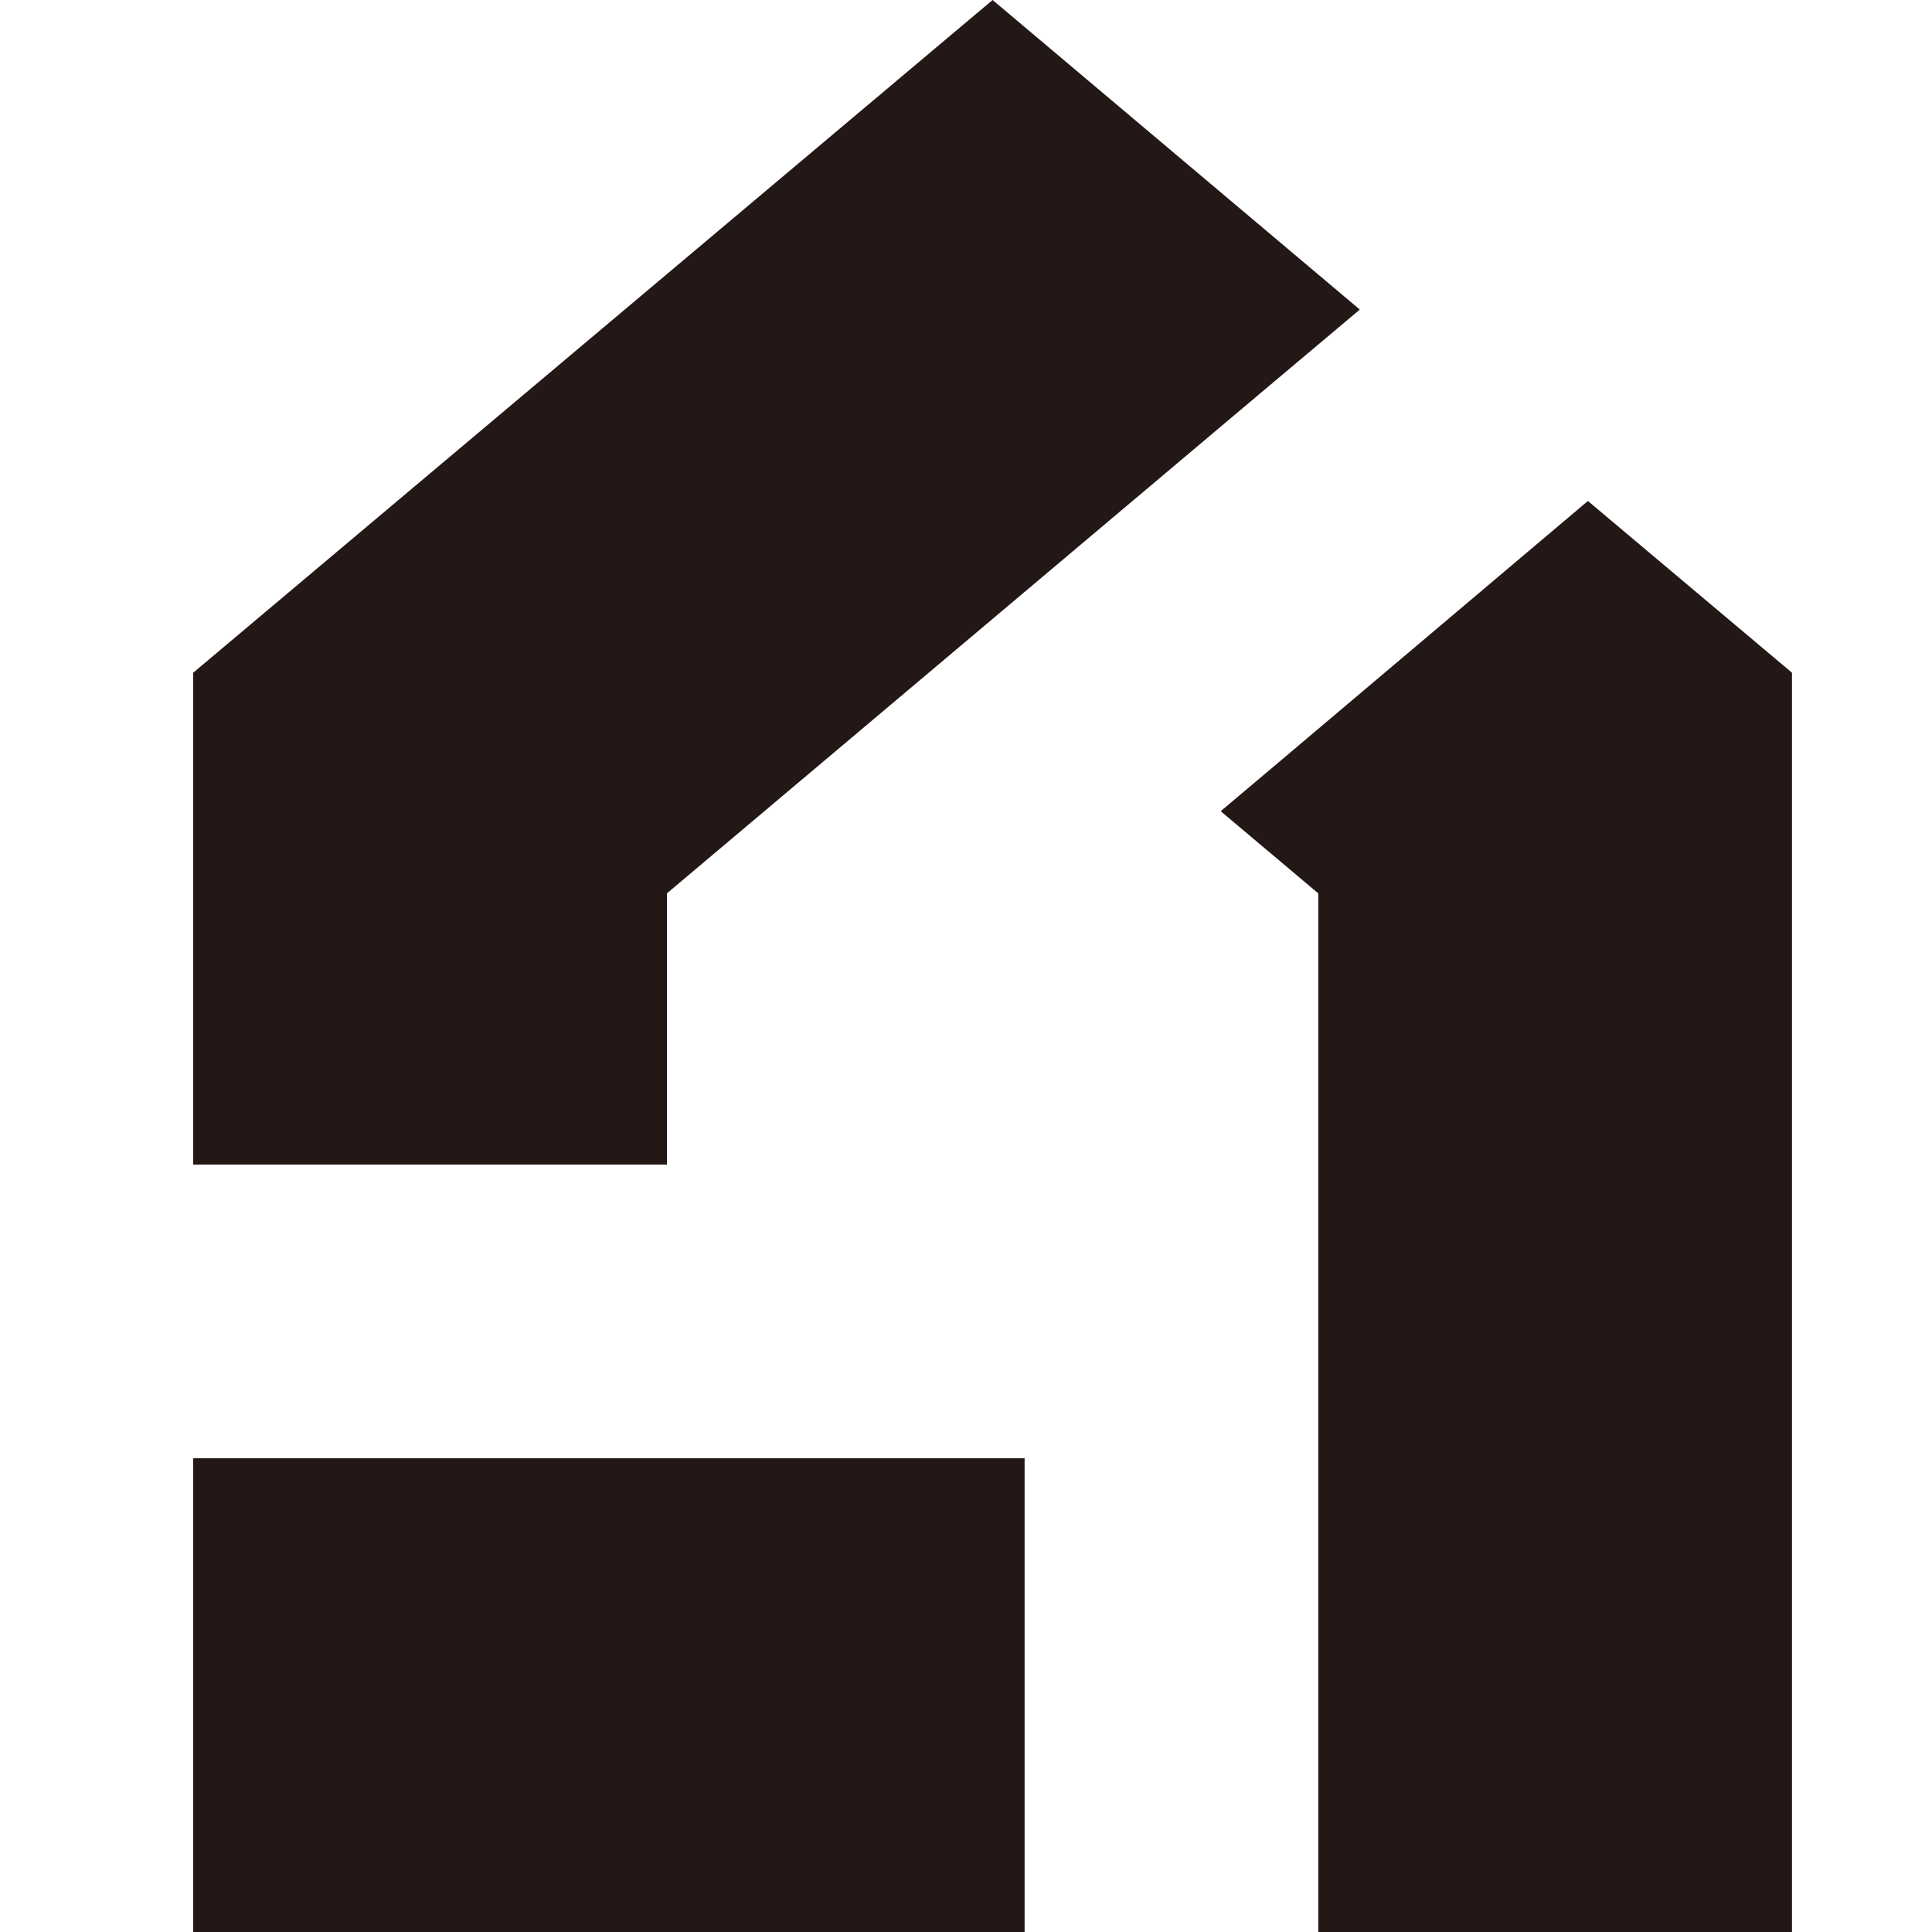
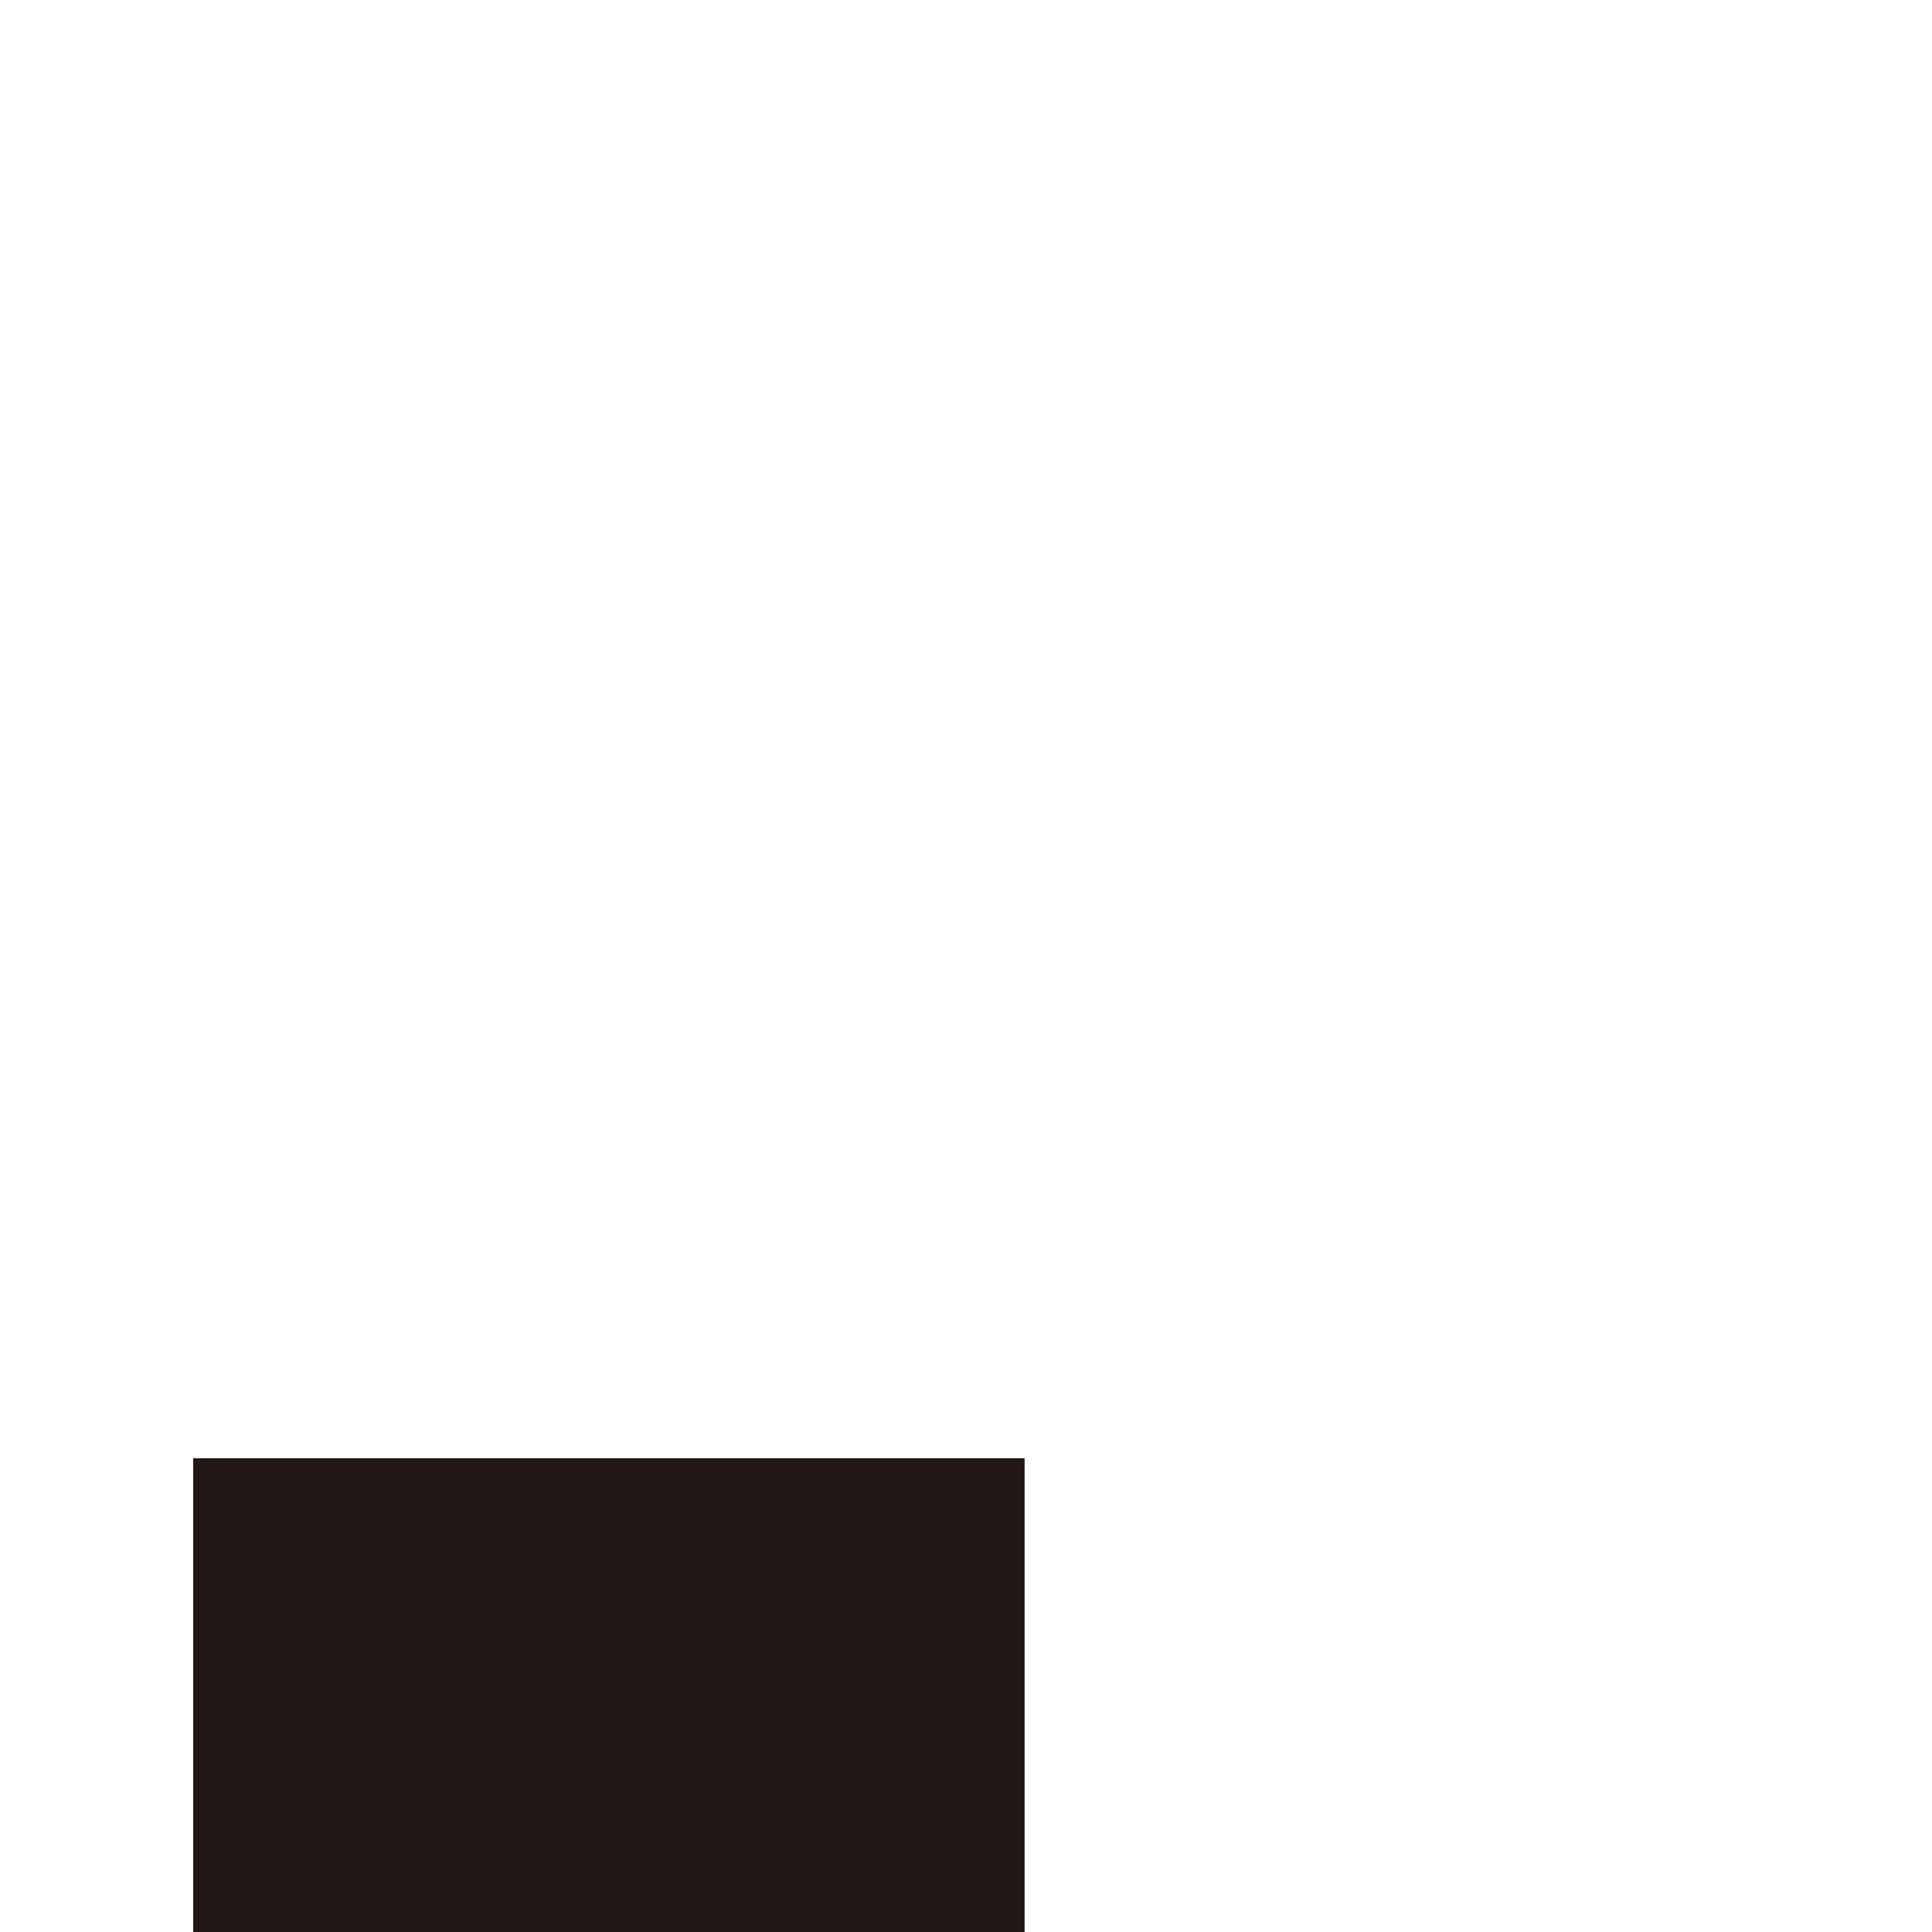
<svg xmlns="http://www.w3.org/2000/svg" width="30px" height="30px" viewBox="0 0 30 30" version="1.1">
  <title>icon-home</title>
  <g id="Page-1" stroke="none" stroke-width="1" fill="none" fill-rule="evenodd">
    <g id="HOMEマークの無料アイコン素材-1" transform="translate(3, 0)" fill="#231816" fill-rule="nonzero">
-       <polygon id="Path" points="7.356 13.872 16.558 6.117 18.108 4.813 18.107 4.812 18.114 4.806 12.413 0 0 10.446 0 18.083 7.356 18.083" />
-       <polygon id="Path" points="21.657 7.779 16.789 11.893 15.962 12.59 15.964 12.591 15.956 12.597 17.47 13.872 17.47 29.941 17.47 29.991 17.47 29.991 17.47 30 24.826 30 24.826 10.446" />
      <rect id="Rectangle" x="0" y="22.644" width="12.91" height="7.356" />
    </g>
  </g>
</svg>